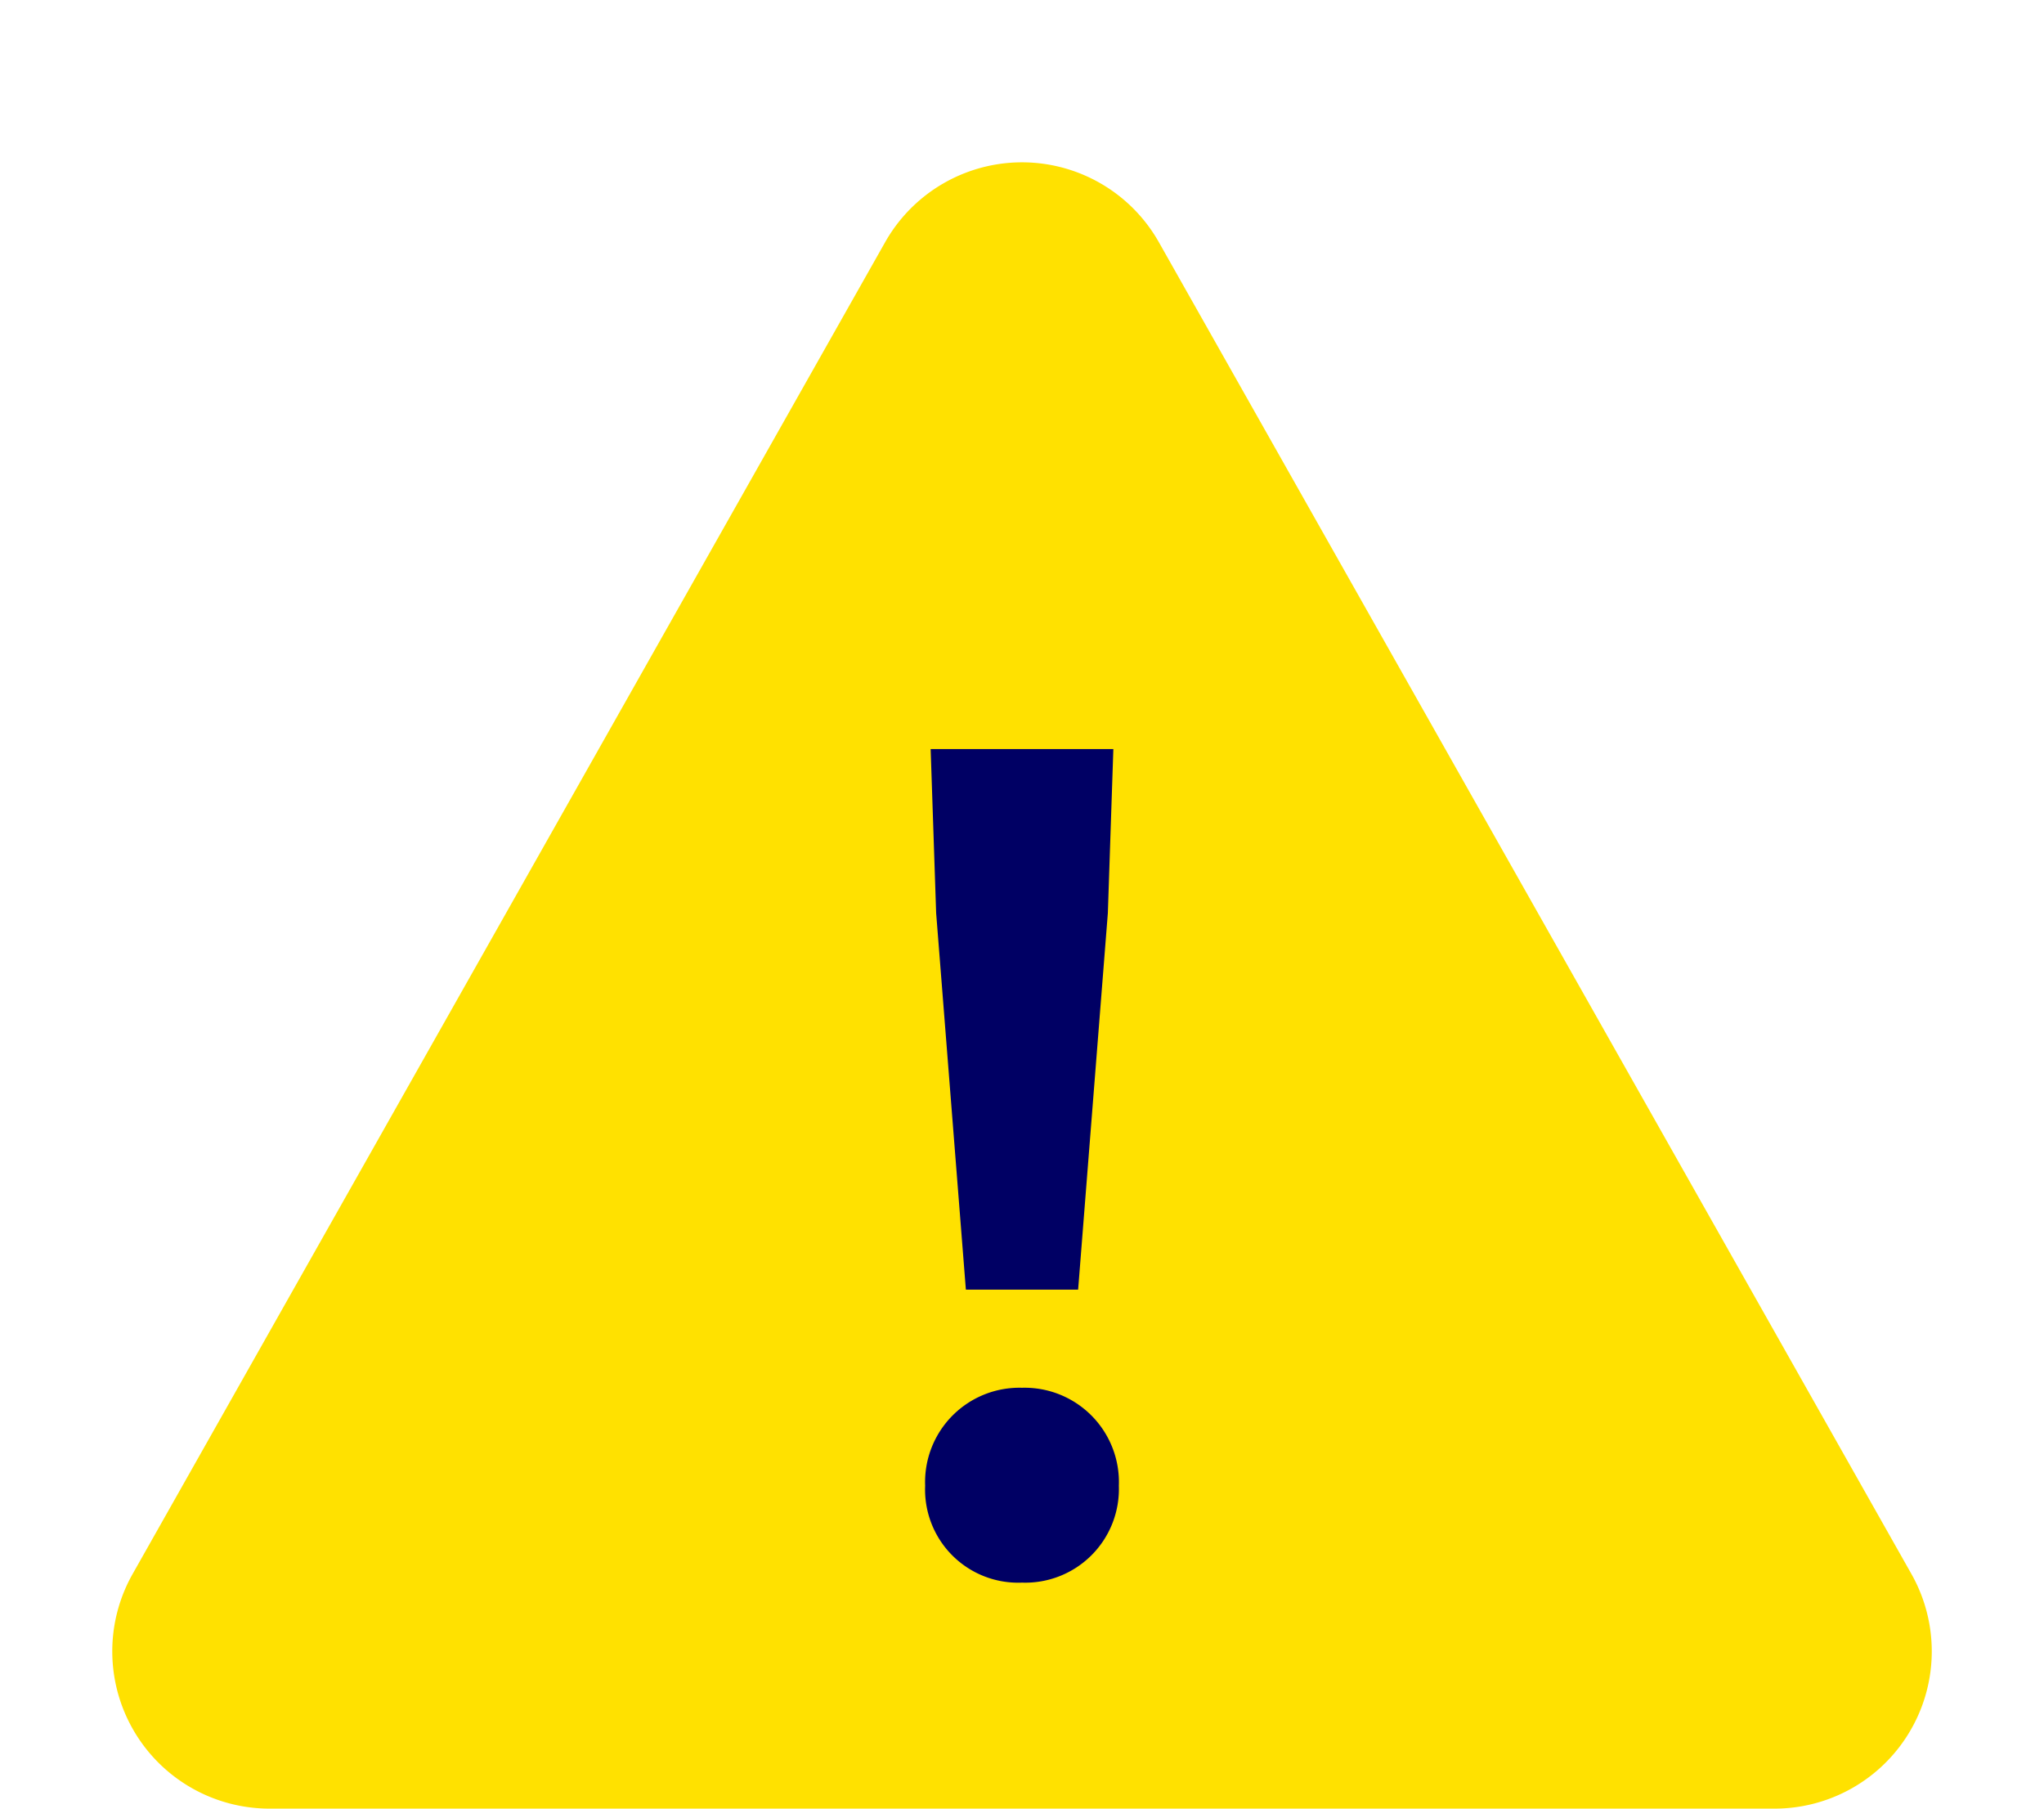
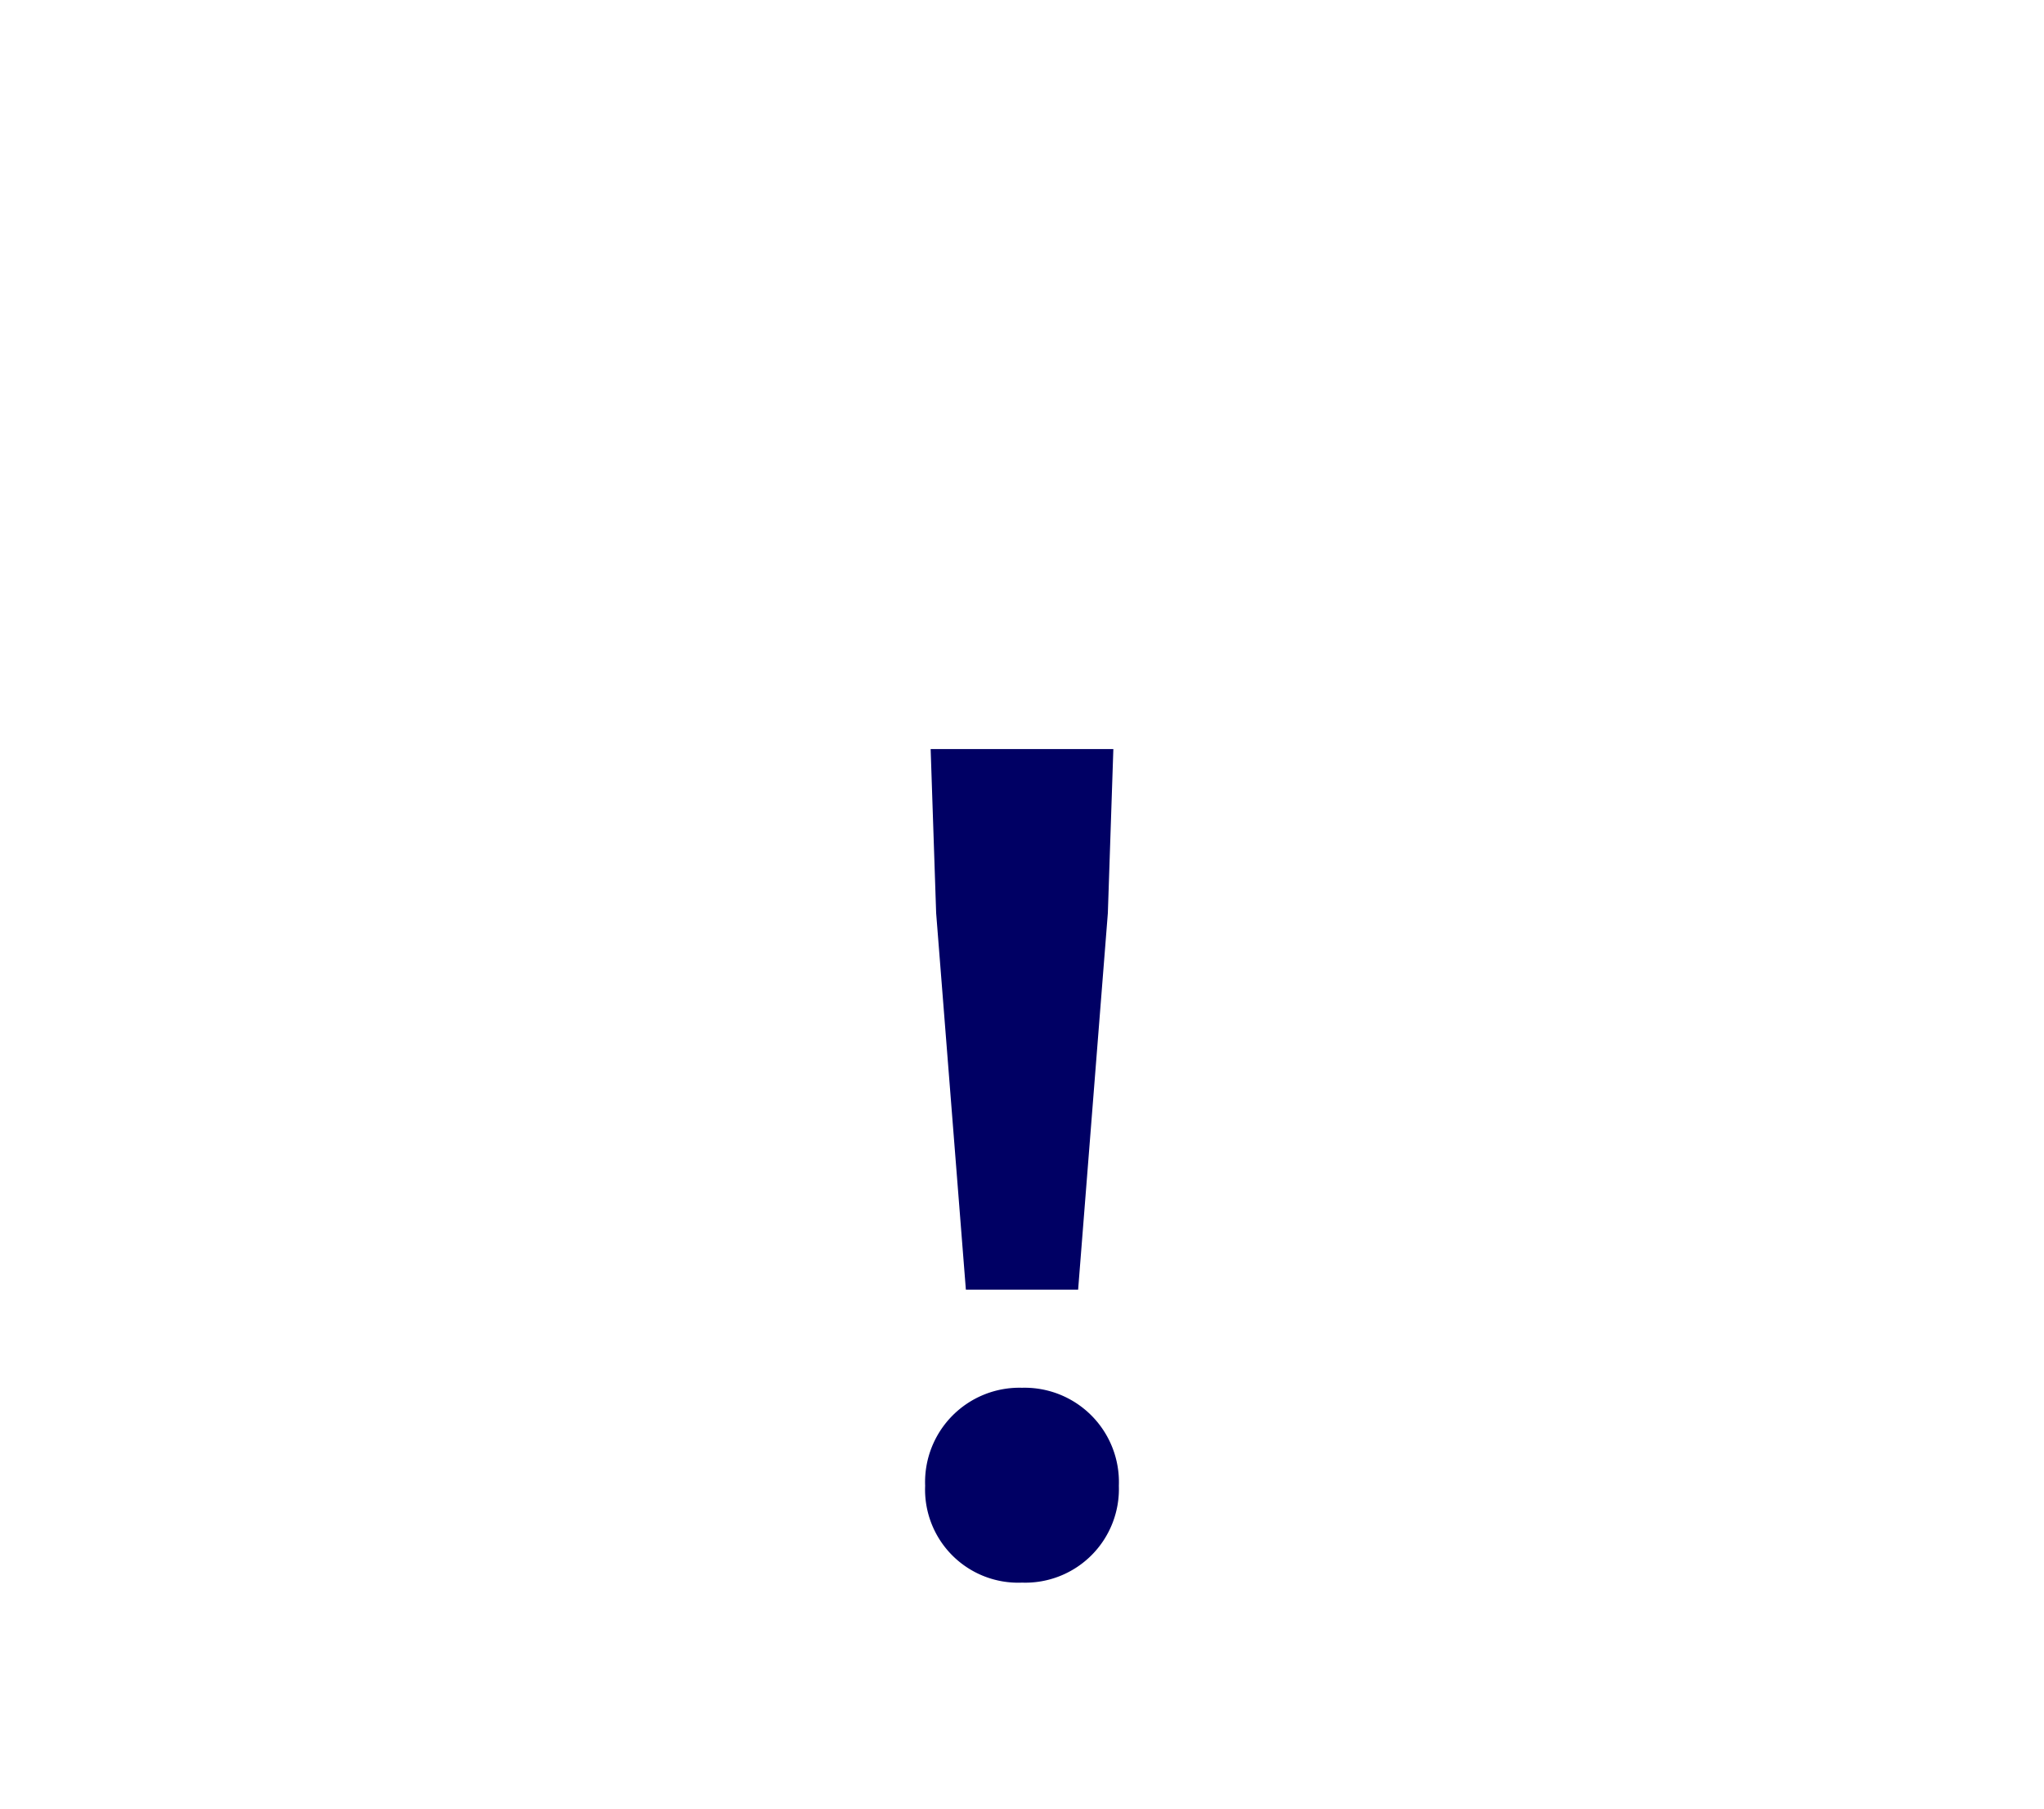
<svg xmlns="http://www.w3.org/2000/svg" width="26" height="23" viewBox="0 0 26 23">
  <g id="icon_price-caution" transform="translate(-474 -1042.99)">
-     <path id="多角形_1" data-name="多角形 1" d="M11.259,3.08a2,2,0,0,1,3.482,0l9.572,16.935A2,2,0,0,1,22.572,23H3.428a2,2,0,0,1-1.741-2.984Z" transform="translate(474 1042.99)" fill="#ffe100" />
    <path id="ex" d="M-.714-3.6H.714l.378-4.788.07-2.086H-1.162l.07,2.086ZM0,.126A1.191,1.191,0,0,0,1.232-1.106,1.2,1.2,0,0,0,0-2.352,1.2,1.2,0,0,0-1.232-1.106,1.184,1.184,0,0,0,0,.126Z" transform="translate(487 1062.99)" fill="#000064" />
  </g>
</svg>